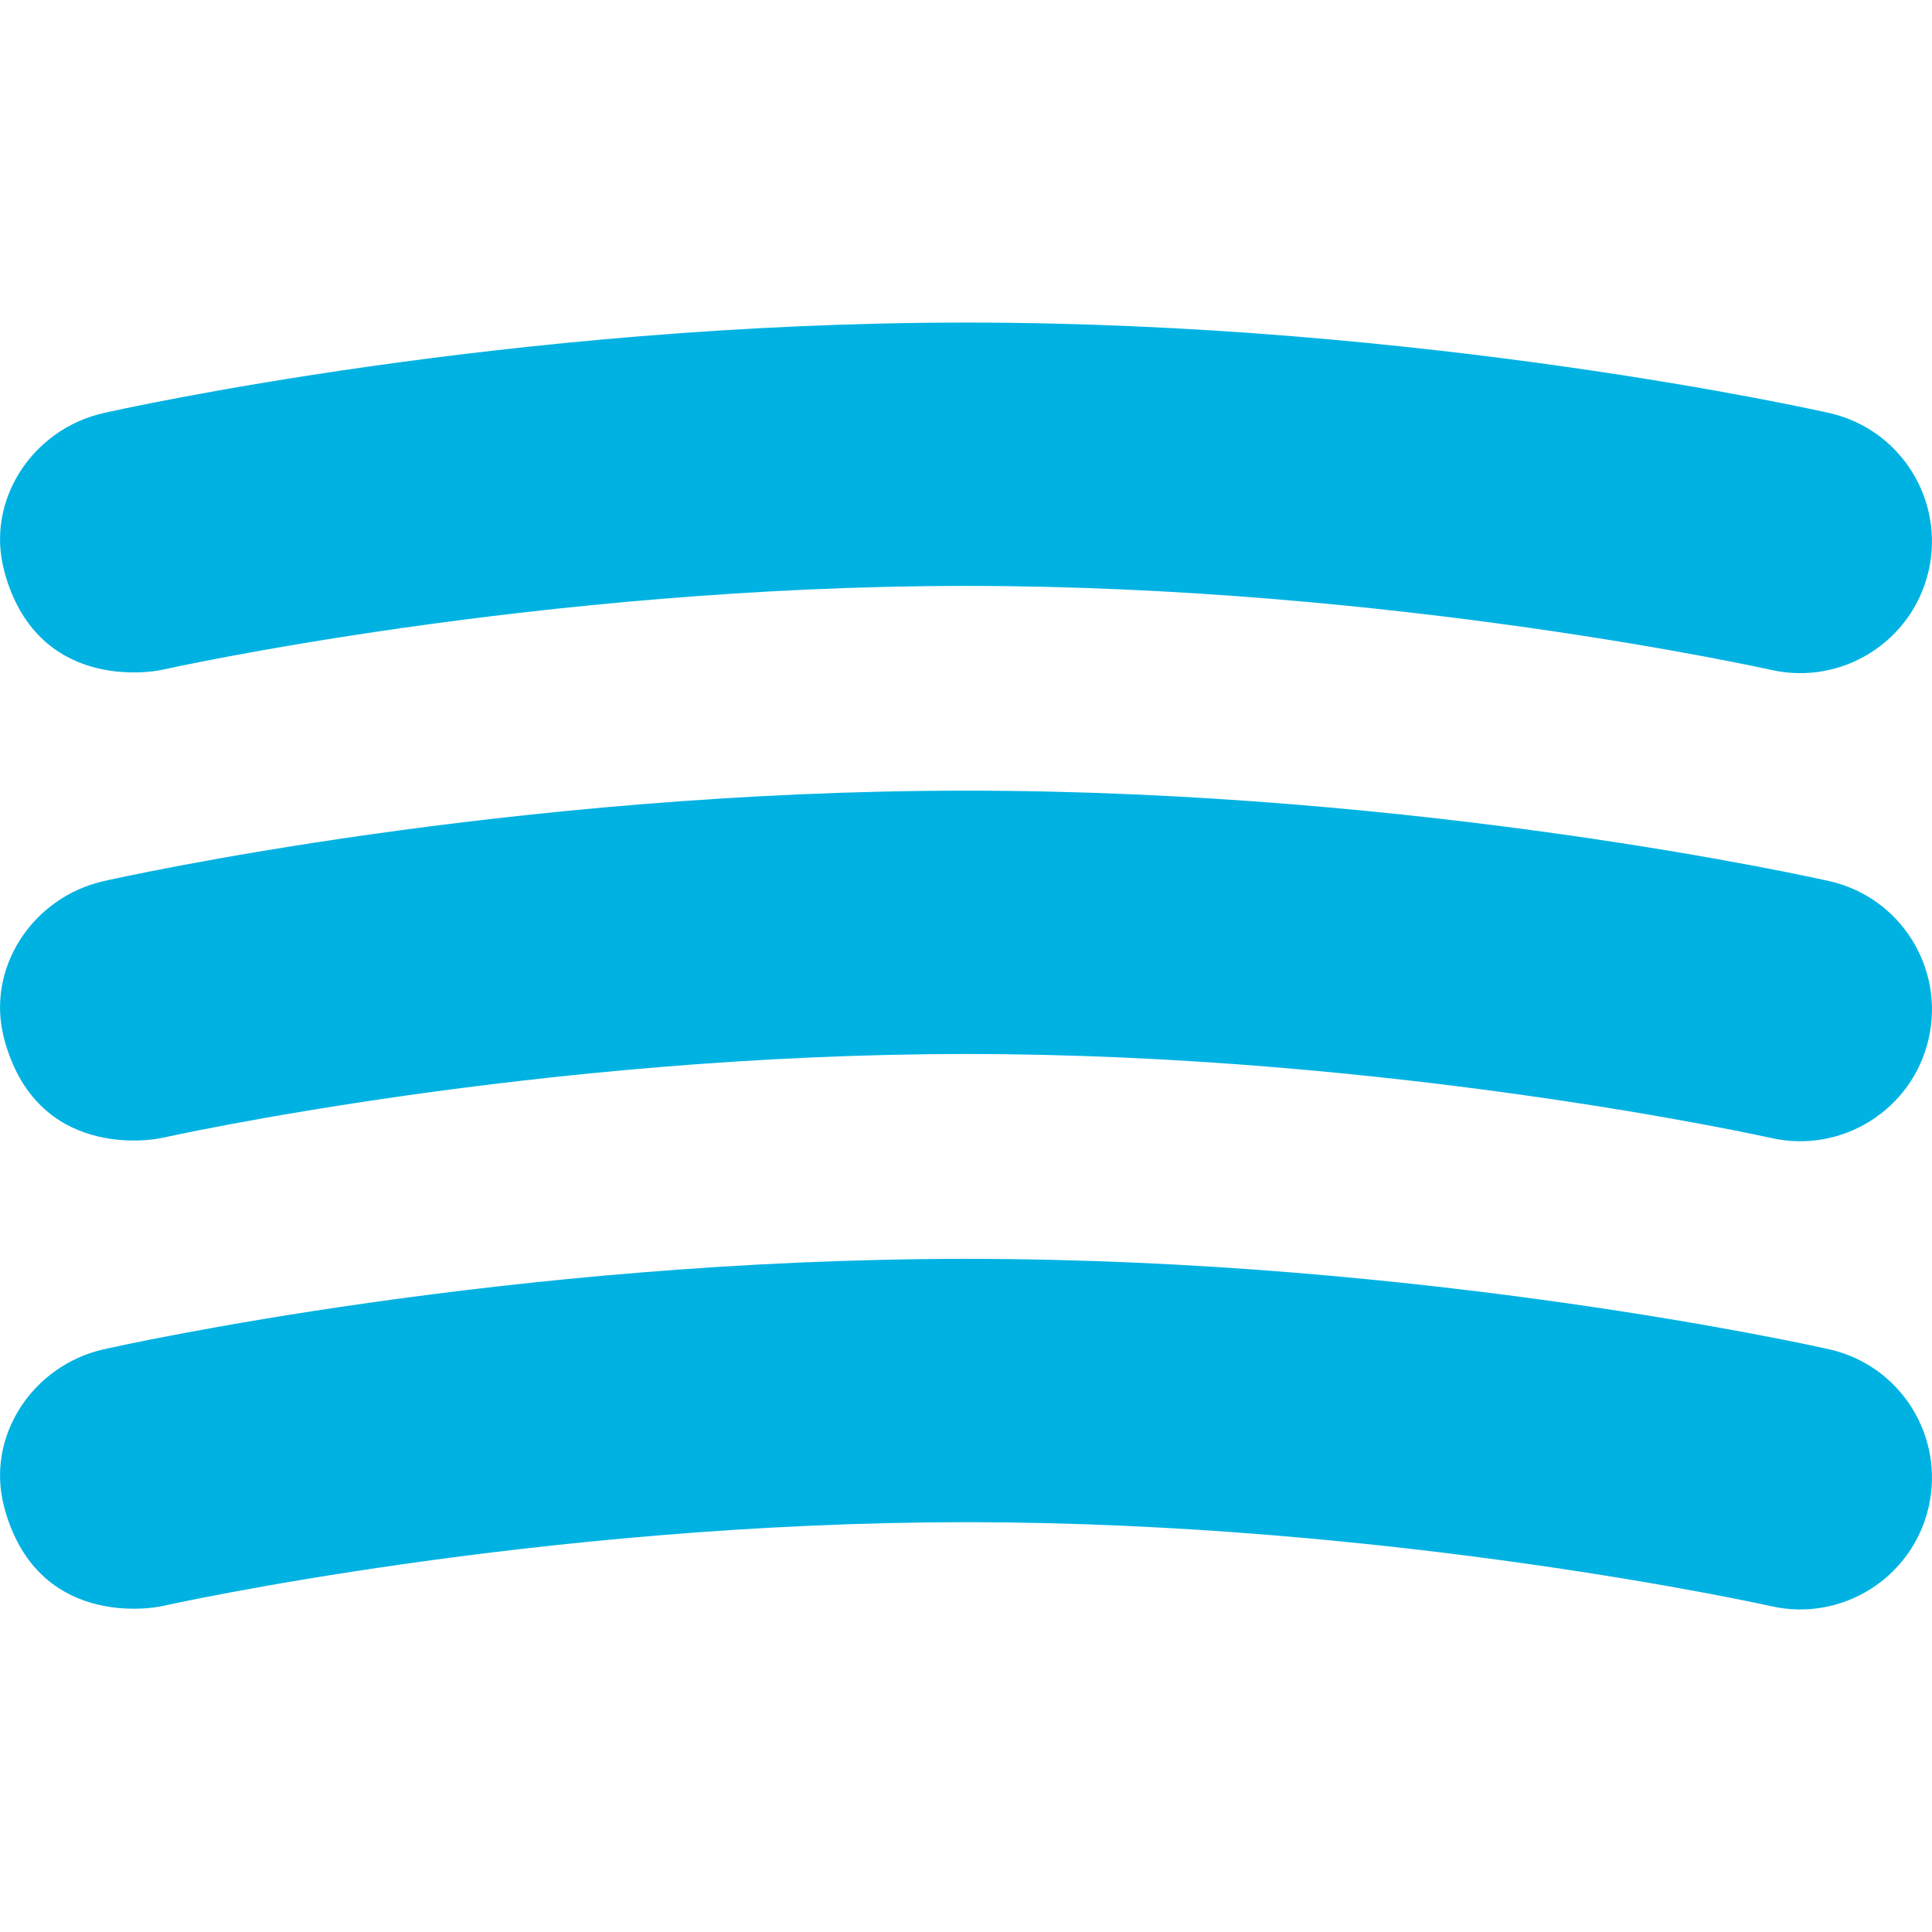
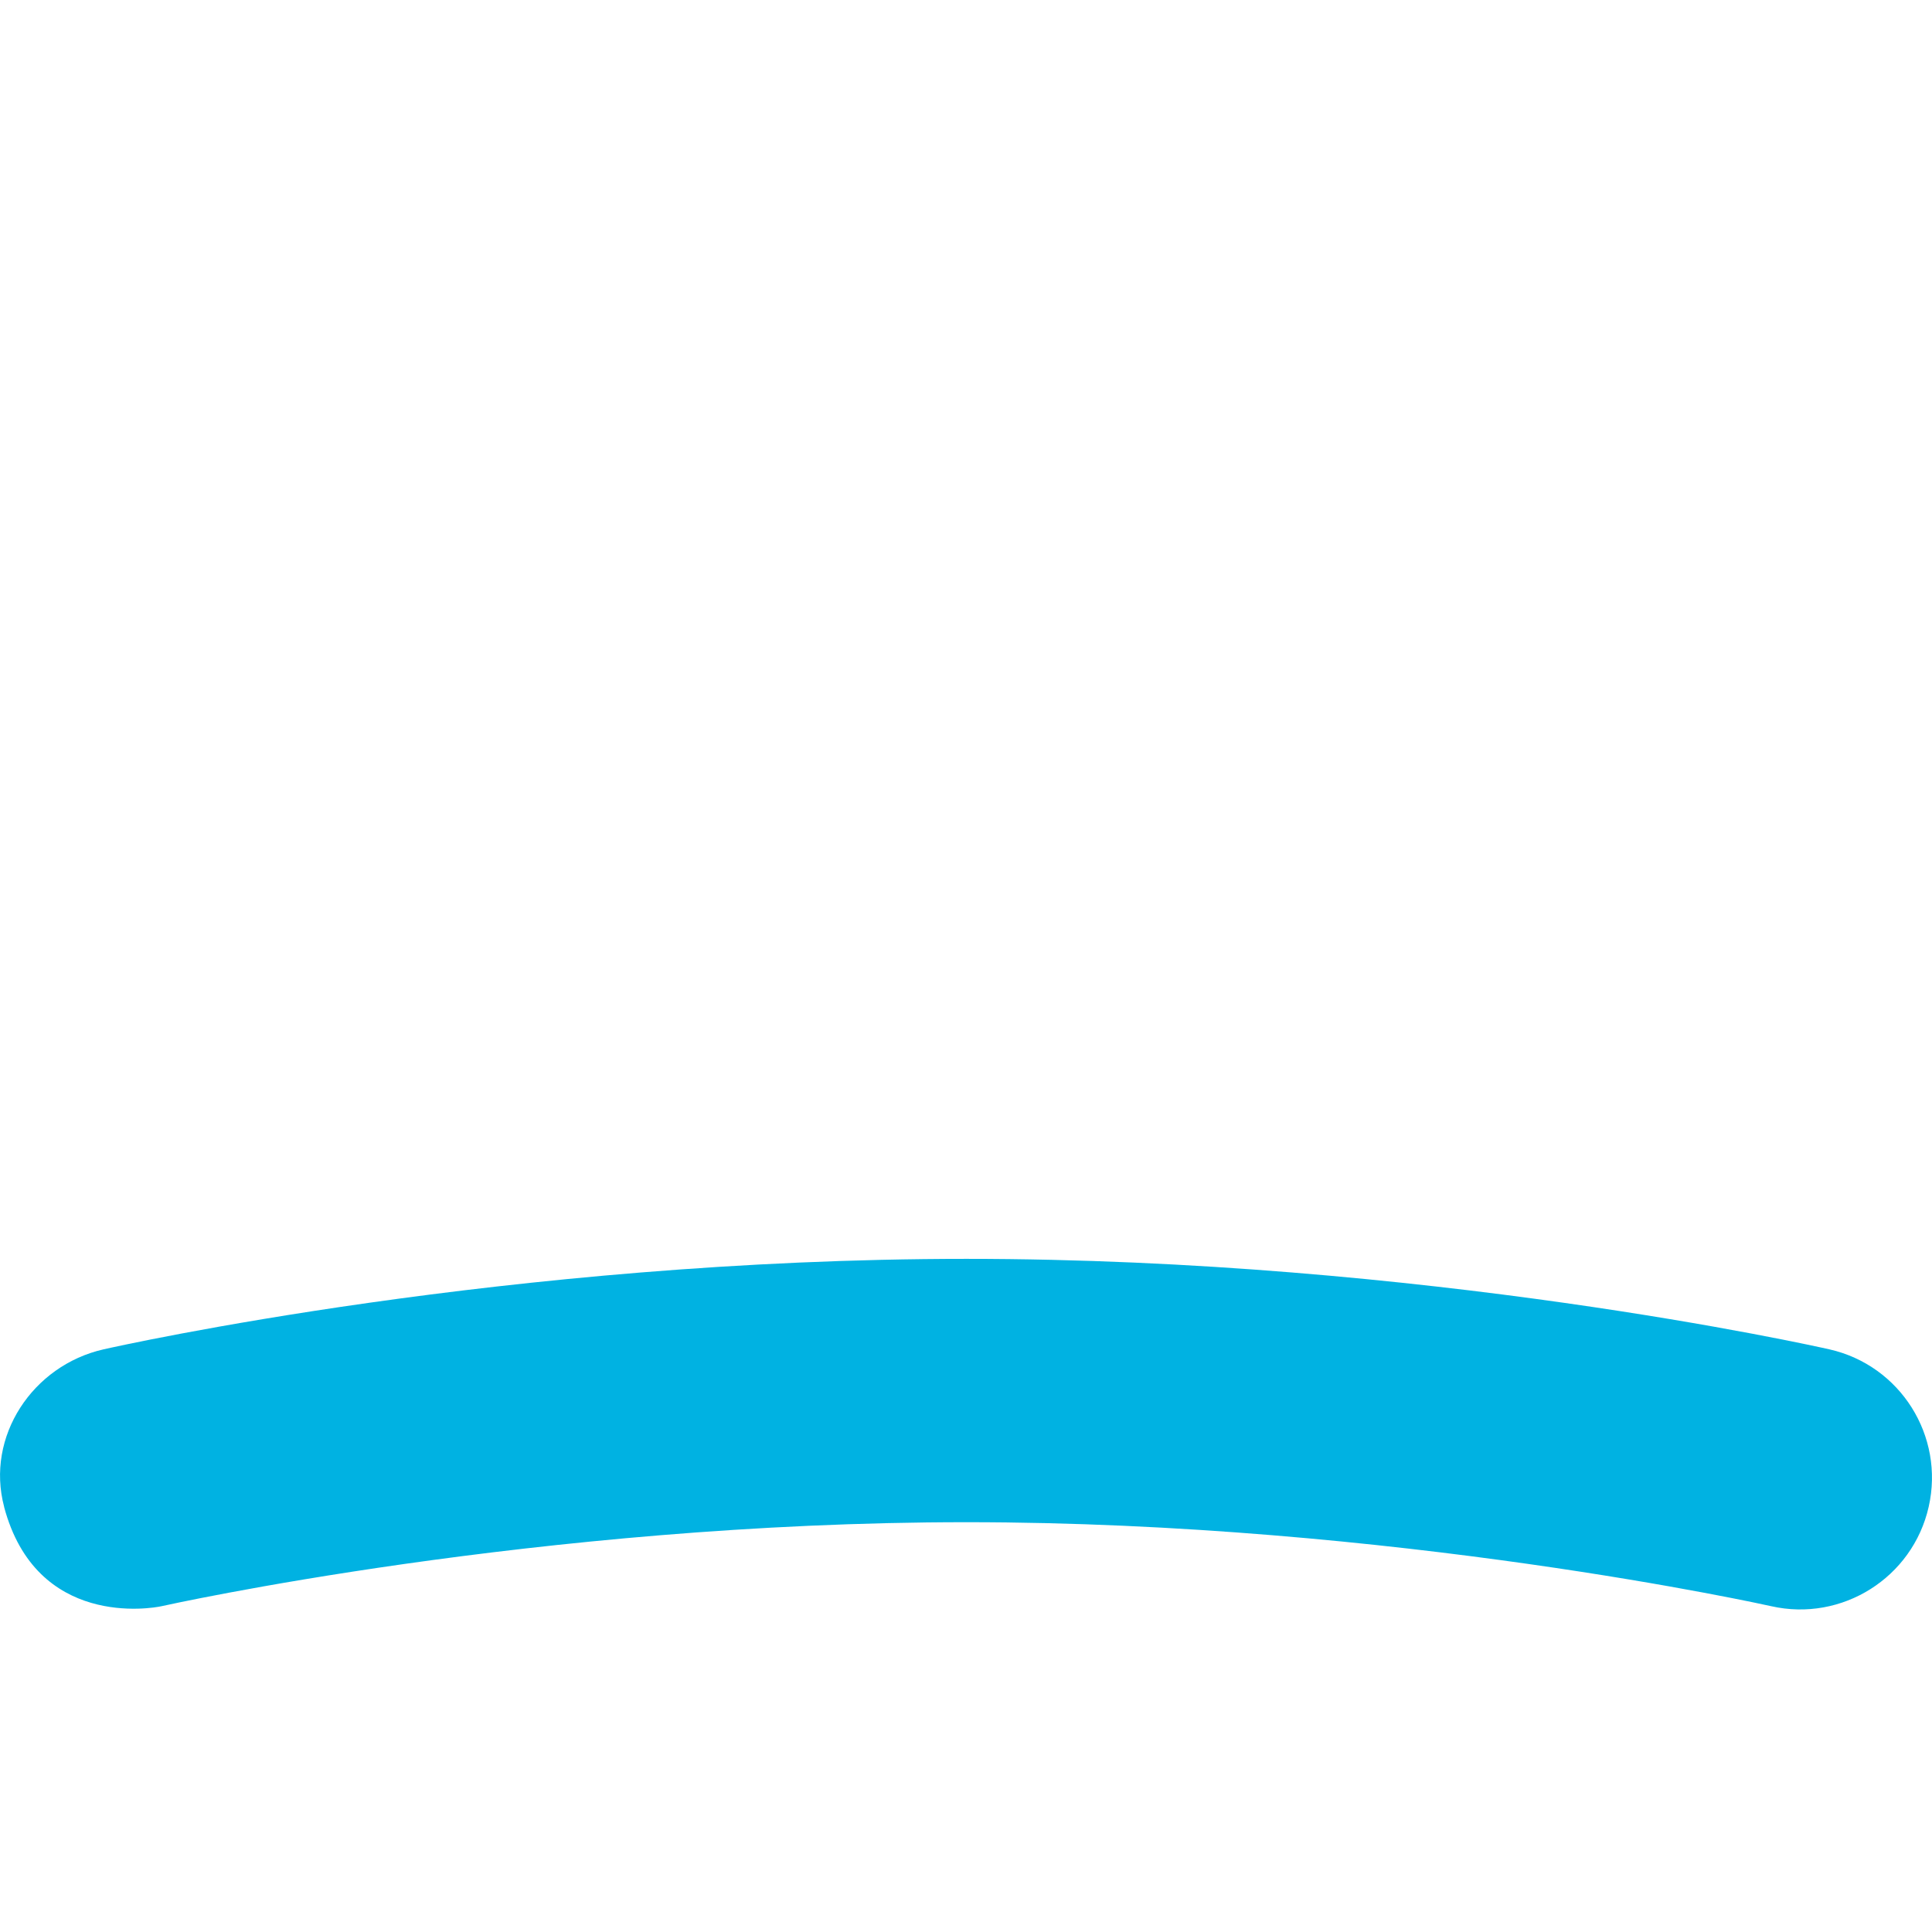
<svg xmlns="http://www.w3.org/2000/svg" xml:space="preserve" width="43.349mm" height="43.349mm" version="1.1" style="shape-rendering:geometricPrecision; text-rendering:geometricPrecision; image-rendering:optimizeQuality; fill-rule:evenodd; clip-rule:evenodd" viewBox="0 0 4334.92 4334.92" data-name="Layer 1">
  <defs>
    <style type="text/css"> .fil0 {fill:#00B2E2;fill-rule:nonzero} </style>
  </defs>
  <g id="Слой_x0020_1">
-     <path class="fil0" d="M9.3 1280.16c-41.98,-157.73 63.79,-317.25 222.94,-353.35 36.62,-8.26 909.68,-203.06 1936.15,-203.06 1026.47,0 1899.76,194.8 1936.38,203.06 159.14,36.03 258.81,194.2 222.71,353.35 -36.03,159.14 -194.57,258.81 -353.35,222.93 -8.26,-1.78 -845.66,-188.47 -1805.81,-188.47 -960.15,0 -1797.56,186.69 -1805.82,188.47 -21.89,4.92 -280.85,49.65 -353.35,-222.93l0.15 0z" />
-     <path class="fil0" d="M9.3 2330.45c-41.98,-157.73 63.79,-317.25 222.94,-353.35 36.62,-8.26 909.68,-203.06 1936.15,-203.06 1026.47,0 1899.76,194.8 1936.38,203.06 159.14,36.03 258.81,194.21 222.71,353.35 -36.03,159.14 -194.57,258.81 -353.35,222.94 -8.26,-1.79 -845.66,-188.48 -1805.81,-188.48 -960.15,0 -1797.56,186.69 -1805.82,188.48 -21.89,4.91 -280.85,49.65 -353.35,-222.94l0.15 0z" />
    <path class="fil0" d="M9.3 3380.97c-41.98,-157.73 63.79,-317.25 222.94,-353.35 36.62,-8.26 909.68,-203.06 1936.15,-203.06 1026.47,0 1899.76,194.8 1936.38,203.06 159.14,36.03 258.81,194.2 222.71,353.35 -36.03,159.14 -194.57,258.81 -353.35,222.93 -8.26,-1.78 -845.66,-188.47 -1805.81,-188.47 -960.15,0 -1797.56,186.69 -1805.82,188.47 -21.89,4.92 -280.85,49.65 -353.35,-222.93l0.15 0z" />
  </g>
</svg>